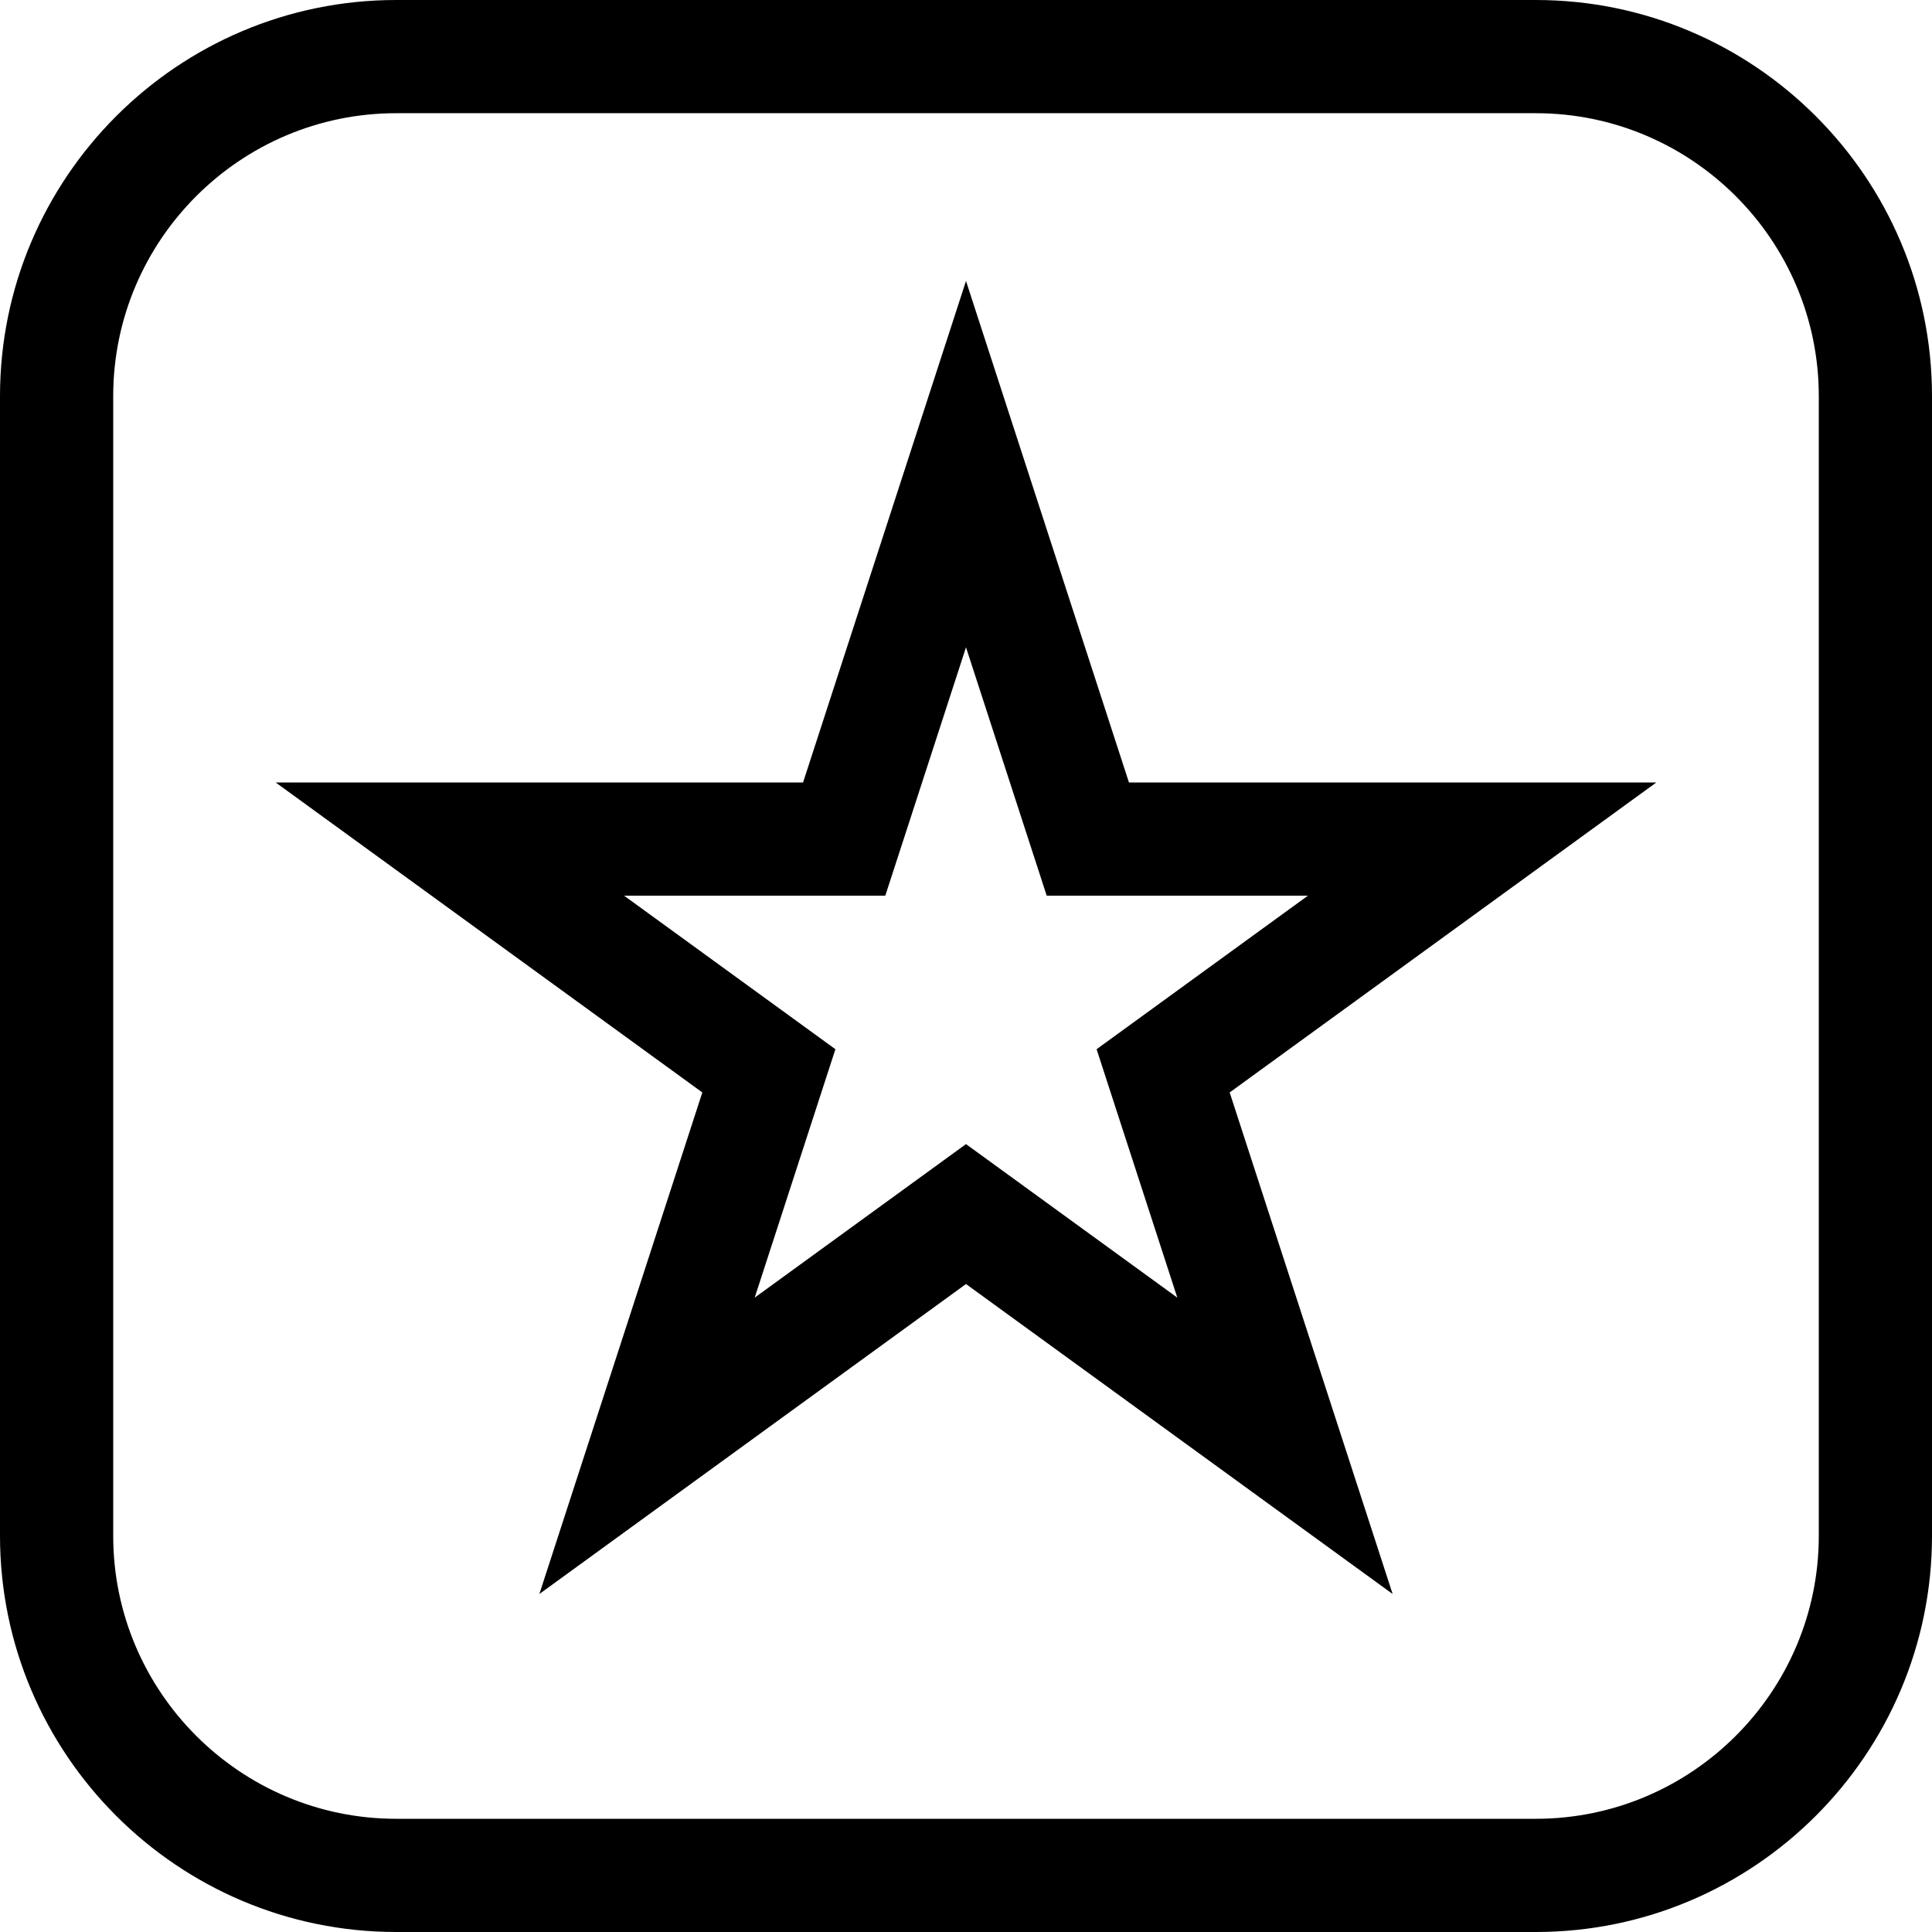
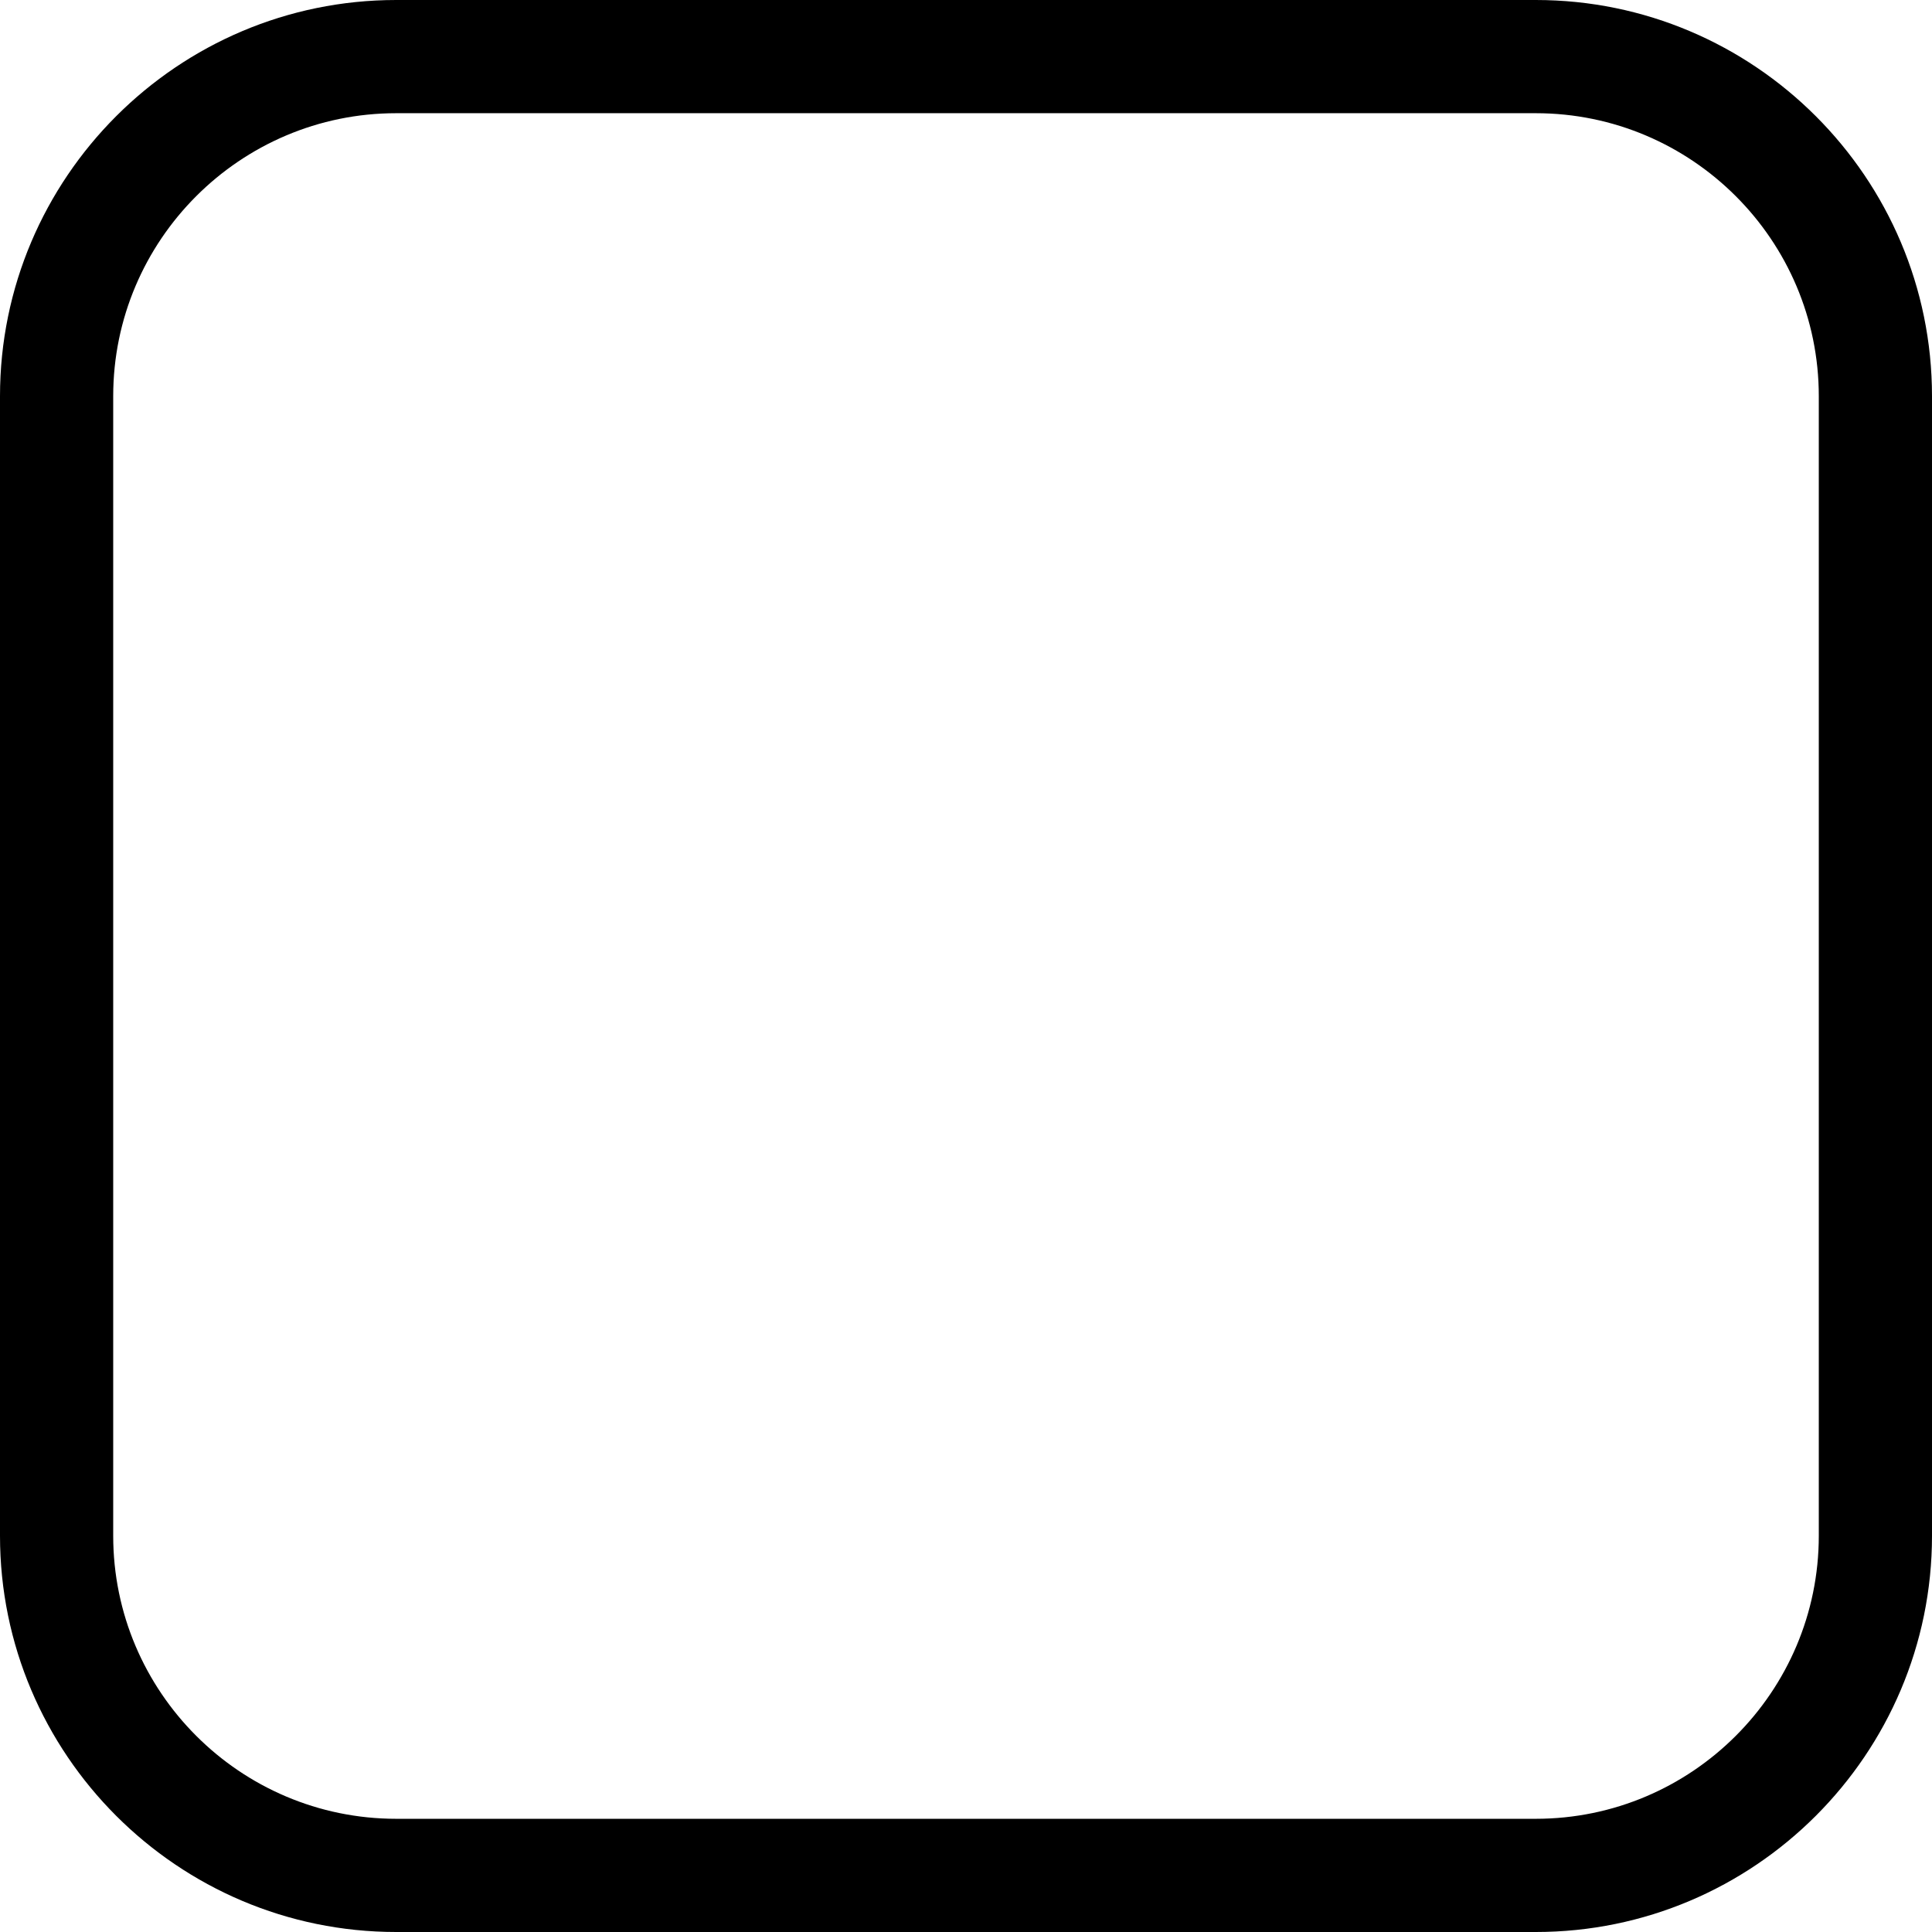
<svg xmlns="http://www.w3.org/2000/svg" viewBox="0 0 512 512">
  <path fill="currentColor" d="M407 0H105C47.103 0 0 47.103 0 105v302c0 57.897 47.103 105 105 105h302c57.897 0 105-47.103 105-105V105C512 47.103 464.897 0 407 0zm75 407c0 41.355-33.645 75-75 75H105c-41.355 0-75-33.645-75-75V105c0-41.355 33.645-75 75-75h302c41.355 0 75 33.645 75 75v302z" />
-   <path fill="currentColor" d="M438.936 207.369h-139.75L256 74.459l-43.185 132.91H73.064l113.06 82.143-43.185 132.911L256 340.28l113.061 82.143-43.185-132.911 113.06-82.143zM256 303.198l-55.997 40.684 21.389-65.829-55.997-40.684h69.216L256 171.541l21.389 65.828h69.216l-55.997 40.685 21.389 65.829L256 303.198z" />
</svg>